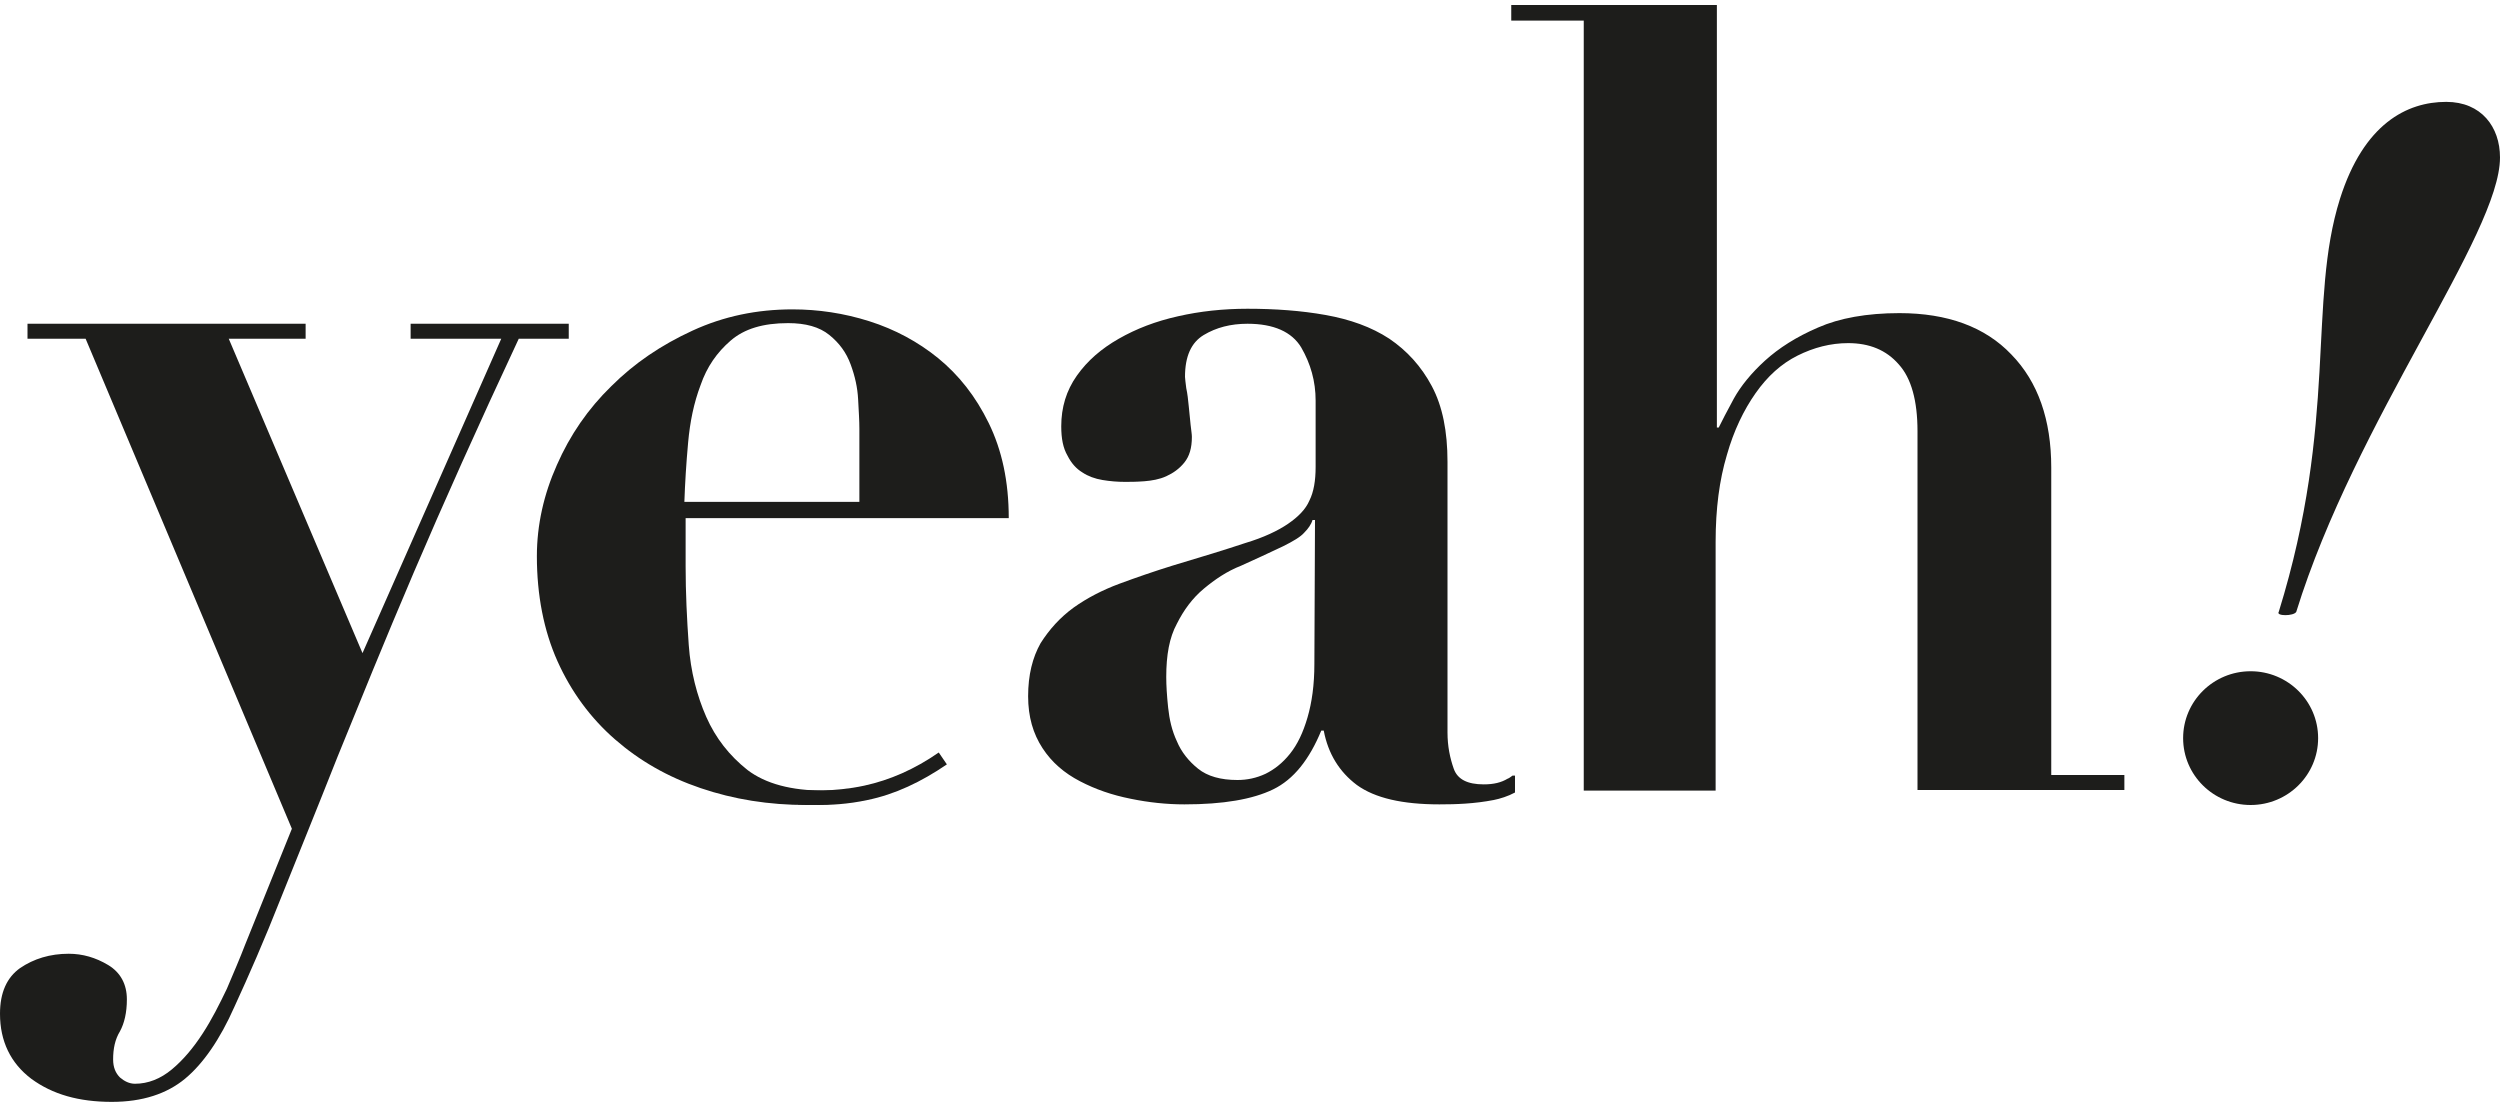
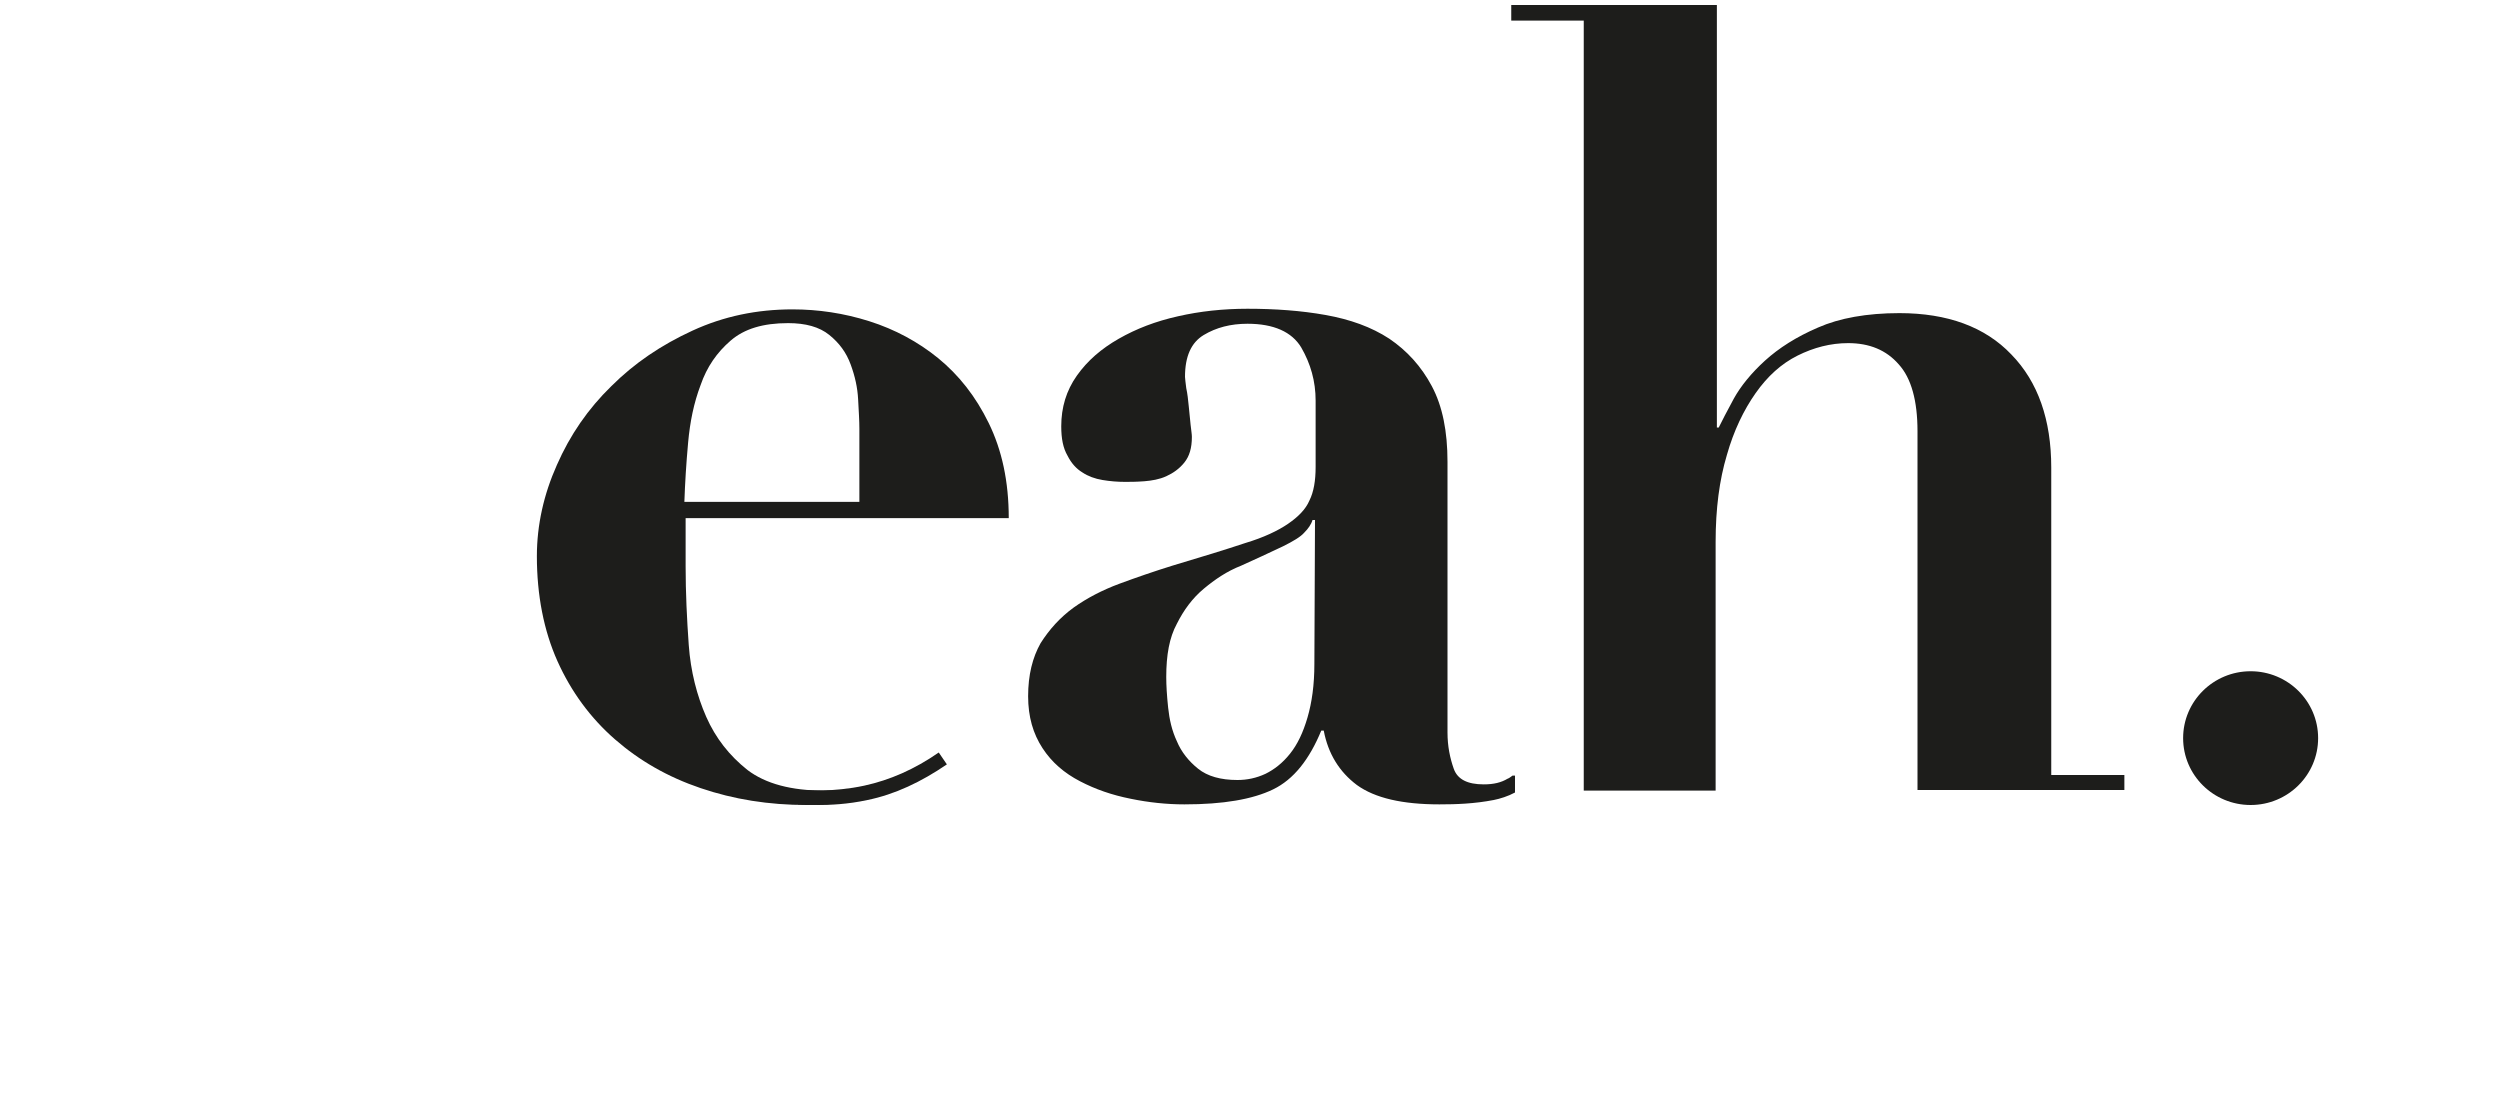
<svg xmlns="http://www.w3.org/2000/svg" version="1.1" baseProfile="tiny" id="Capa_1" x="0px" y="0px" viewBox="0 0 400 177" overflow="visible" xml:space="preserve">
  <g>
-     <path fill="#1D1D1B" d="M80.2,54.2H65.7v-2.4H91v2.4h-8c-6.5,13.9-12.1,26.4-16.8,37.4c-4.7,11-8.7,20.9-12.2,29.5   c-3.4,8.6-6.5,16.2-9.1,22.7c-2.6,6.6-5.1,12.3-7.4,17.3c-2.3,5.2-5,9.1-7.9,11.5s-6.8,3.7-11.7,3.7c-5.3,0-9.5-1.2-12.9-3.7   c-3.3-2.5-5-6-5-10.4c0-3.4,1.1-5.8,3.2-7.3c2.2-1.5,4.8-2.3,7.8-2.3c2.2,0,4.3,0.6,6.3,1.8s3,3.1,3,5.5c0,2.1-0.4,3.8-1.1,5.1   c-0.8,1.3-1.1,2.8-1.1,4.5c0,1.3,0.4,2.2,1.1,2.9c0.7,0.6,1.5,1,2.4,1c2.1,0,4.1-0.8,5.9-2.3s3.4-3.4,4.9-5.7   c1.5-2.3,2.7-4.7,3.9-7.2c1.1-2.6,2.1-4.9,2.9-7l7.5-18.6l-33-78.4H4.4v-2.4h44.5v2.4H36.6L58,104.5L80.2,54.2z" />
    <path fill="#1D1D1B" d="M137.5,128c-2.5,0.5-5.3,0.8-8.4,0.8c-6.1,0-11.7-0.9-17-2.7c-5.3-1.8-9.8-4.4-13.7-7.8   c-3.9-3.4-7-7.6-9.2-12.5s-3.3-10.6-3.3-16.8c0-5,1.1-9.9,3.2-14.6c2.1-4.8,5-9,8.7-12.6c3.7-3.7,8-6.6,13-8.9   c5-2.3,10.3-3.4,16-3.4c4.1,0,8.2,0.6,12.3,1.9c4.1,1.3,7.8,3.3,11,5.9c3.3,2.7,6,6.1,8.1,10.4s3.2,9.3,3.2,15.2h-51.7v7.7   c0,4.2,0.2,8.4,0.5,12.6s1.3,8.1,2.8,11.5s3.7,6.2,6.6,8.5c2.9,2.2,7,3.3,12.3,3.3c2.1,0,4-0.2,5.7-0.5L137.5,128z M137.5,68.6   c0-1.3-0.1-2.8-0.2-4.7c-0.1-1.9-0.5-3.7-1.2-5.6c-0.7-1.9-1.8-3.4-3.4-4.7c-1.6-1.3-3.8-1.9-6.6-1.9c-4,0-7,0.9-9.2,2.8   c-2.2,1.9-3.8,4.2-4.8,7.1c-1.1,2.9-1.7,5.9-2,9.2s-0.5,6.5-0.6,9.5h28L137.5,68.6L137.5,68.6z" />
    <path fill="#1D1D1B" d="M274.8,126.5h-21.4V3.3h-11.6V0.8h32.9v67.6h0.3c0.5-1,1.3-2.6,2.4-4.6s2.8-4.1,5-6.1s5-3.8,8.5-5.3   c3.4-1.5,7.8-2.3,13-2.3c7.7,0,13.7,2.2,17.9,6.6c4.3,4.4,6.4,10.5,6.4,18.1v49.2h11.7v2.4h-33.1v-2.4V69c0-4.9-1-8.5-3-10.7   c-2-2.3-4.7-3.4-8.1-3.4c-2.8,0-5.5,0.7-8.1,2s-4.8,3.3-6.7,6c-1.9,2.7-3.5,6-4.6,9.9c-1.2,4-1.8,8.6-1.8,13.9v37.3v2.5H274.8z" />
    <path fill="#1D1D1B" d="M130.9,128.8c-1.2,0-3.1-0.1-3.2-0.1l1.3-2.3c0,0,4.2,0.4,9.3-0.7c4.1-0.9,8-2.6,11.9-5.3l1.3,1.9   c-4.1,2.8-8.3,4.8-12.7,5.7C135.6,128.7,132.7,128.8,130.9,128.8z" />
-     <path fill="#1D1D1B" d="M367.4,97.9c-0.4,0.7-3.3,0.7-2.8,0c9.5-30.7,4.6-49.6,9.8-66.1c3.8-12,10.7-15.5,17-15.5   c5.6,0,8.6,4,8.6,8.9C400,37.5,376.9,67.2,367.4,97.9z" />
    <ellipse fill="#1D1D1B" cx="360.1" cy="118.1" rx="10.8" ry="10.7" />
    <path fill="#1D1D1B" d="M242,124.1c-0.3,0.2-0.5,0.4-0.8,0.5c-1,0.6-2.2,0.9-3.8,0.9c-2.6,0-4.2-0.8-4.8-2.5s-1-3.6-1-5.8V73.9   c0-4.9-0.8-8.9-2.5-12.1c-1.7-3.2-4-5.7-6.8-7.6c-2.9-1.9-6.3-3.1-10.2-3.8s-8.1-1-12.5-1c-3.9,0-7.6,0.4-11.1,1.2   c-3.6,0.8-6.7,2-9.5,3.6s-5,3.5-6.7,5.9s-2.5,5.1-2.5,8.1c0,2,0.3,3.5,1,4.7c0.6,1.2,1.4,2.1,2.4,2.7c0.9,0.6,2,1,3.2,1.2   s2.4,0.3,3.6,0.3c0.8,0,1.8,0,3.1-0.1c1.2-0.1,2.4-0.3,3.5-0.8s2.1-1.2,2.9-2.2c0.8-1,1.2-2.3,1.2-4.1c0-0.4-0.1-1-0.2-1.9   c-0.1-0.9-0.2-1.9-0.3-3c-0.1-1-0.2-2-0.4-2.9c-0.1-0.9-0.2-1.5-0.2-1.8c0-3.3,1-5.5,3-6.7s4.3-1.8,7-1.8c4.2,0,7.1,1.3,8.6,3.8   c1.5,2.6,2.3,5.4,2.3,8.5v10.6c0,2.2-0.3,4-1,5.4c-0.6,1.4-1.8,2.6-3.4,3.7c-1.6,1.1-3.9,2.2-6.9,3.1c-3,1-6.9,2.2-11.6,3.6   c-2.9,0.9-5.8,1.9-8.5,2.9s-5.2,2.3-7.3,3.8c-2.2,1.6-3.9,3.5-5.3,5.7c-1.3,2.3-2,5.1-2,8.5c0,3.3,0.8,6,2.3,8.3s3.5,4,6,5.3   s5.1,2.2,8.1,2.8c2.9,0.6,5.8,0.9,8.6,0.9c6.2,0,10.9-0.8,14.2-2.4s5.8-4.8,7.7-9.4h0.4c0.7,3.7,2.5,6.6,5.3,8.7   c2.9,2.1,7.3,3.1,13.2,3.1c2.7,0,5.6-0.1,8.7-0.7c1-0.2,2.3-0.6,3.4-1.2v-2.7H242z M210.3,106.2c0,3.4-0.4,6.2-1.1,8.6   c-0.7,2.4-1.6,4.3-2.8,5.8s-2.5,2.5-3.9,3.2c-1.5,0.7-3,1-4.5,1c-2.7,0-4.8-0.6-6.3-1.8c-1.5-1.2-2.7-2.7-3.4-4.4   c-0.8-1.7-1.2-3.5-1.4-5.4s-0.3-3.5-0.3-4.9c0-3.5,0.5-6.3,1.7-8.5c1.1-2.2,2.5-4.1,4.3-5.6s3.7-2.8,6-3.7c2.2-1,4.4-2,6.7-3.1   c1.6-0.8,2.8-1.5,3.4-2.2c0.6-0.6,1.1-1.3,1.3-2h0.4L210.3,106.2L210.3,106.2z" />
  </g>
</svg>